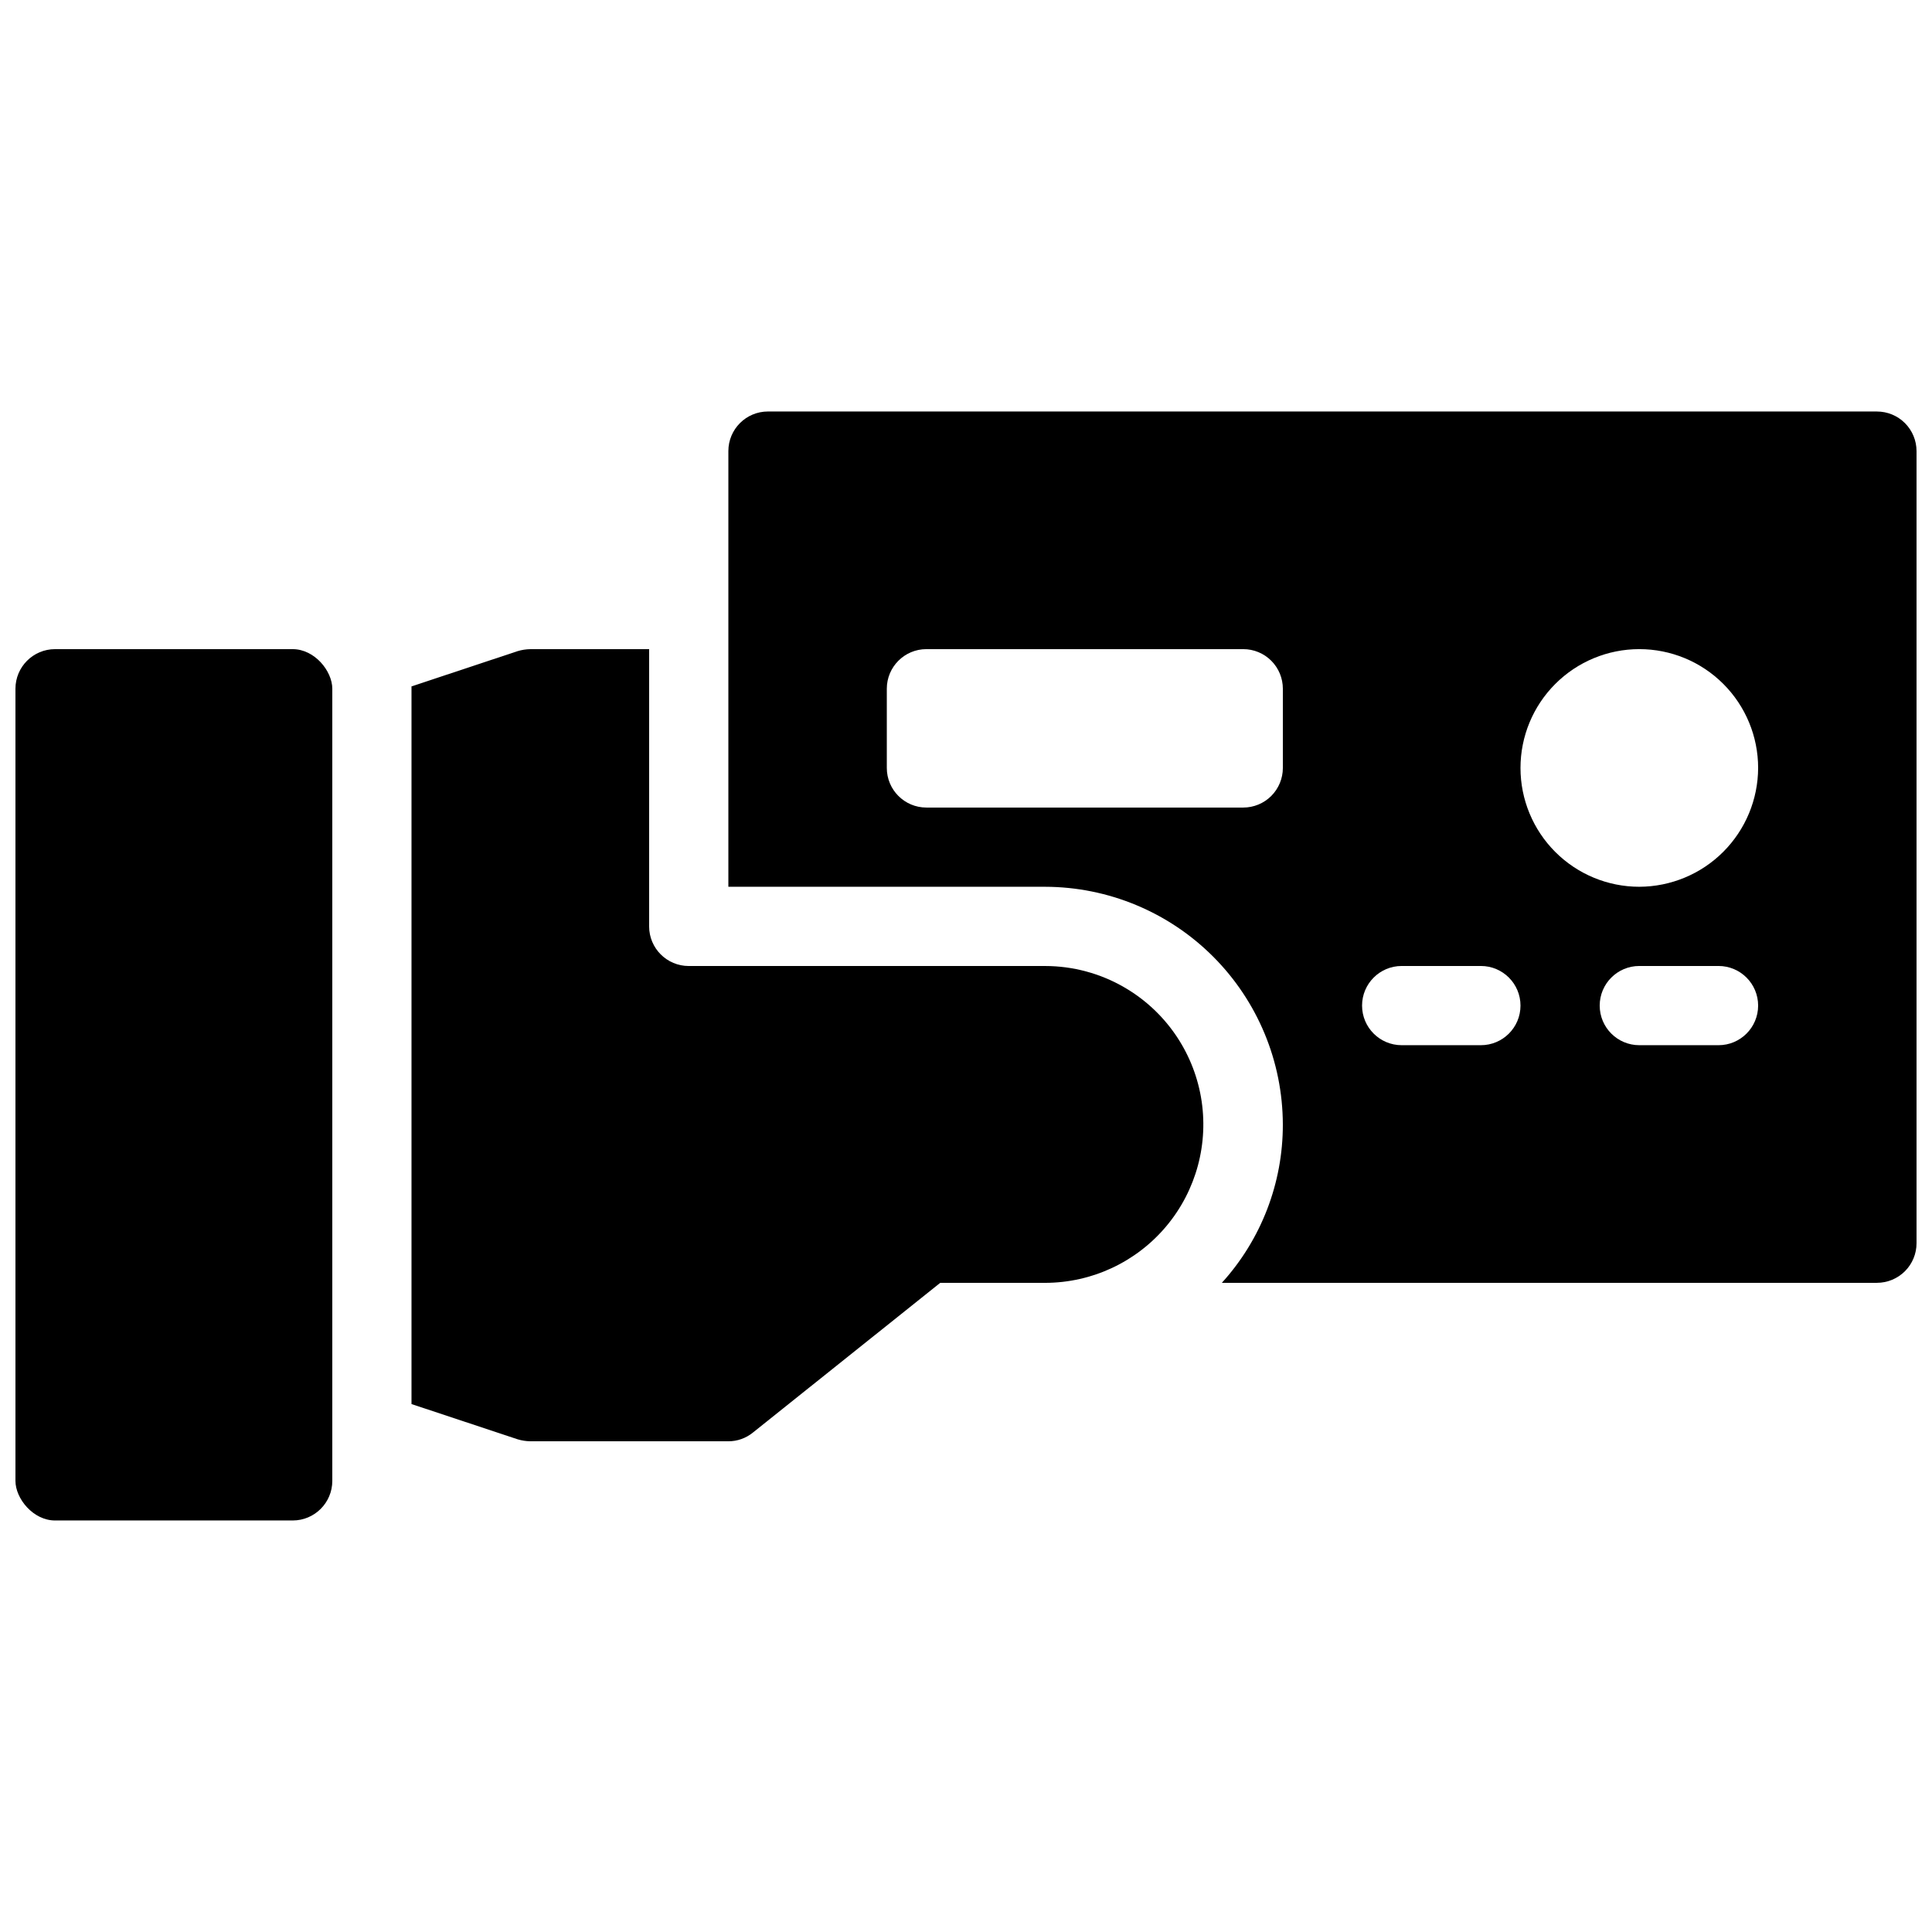
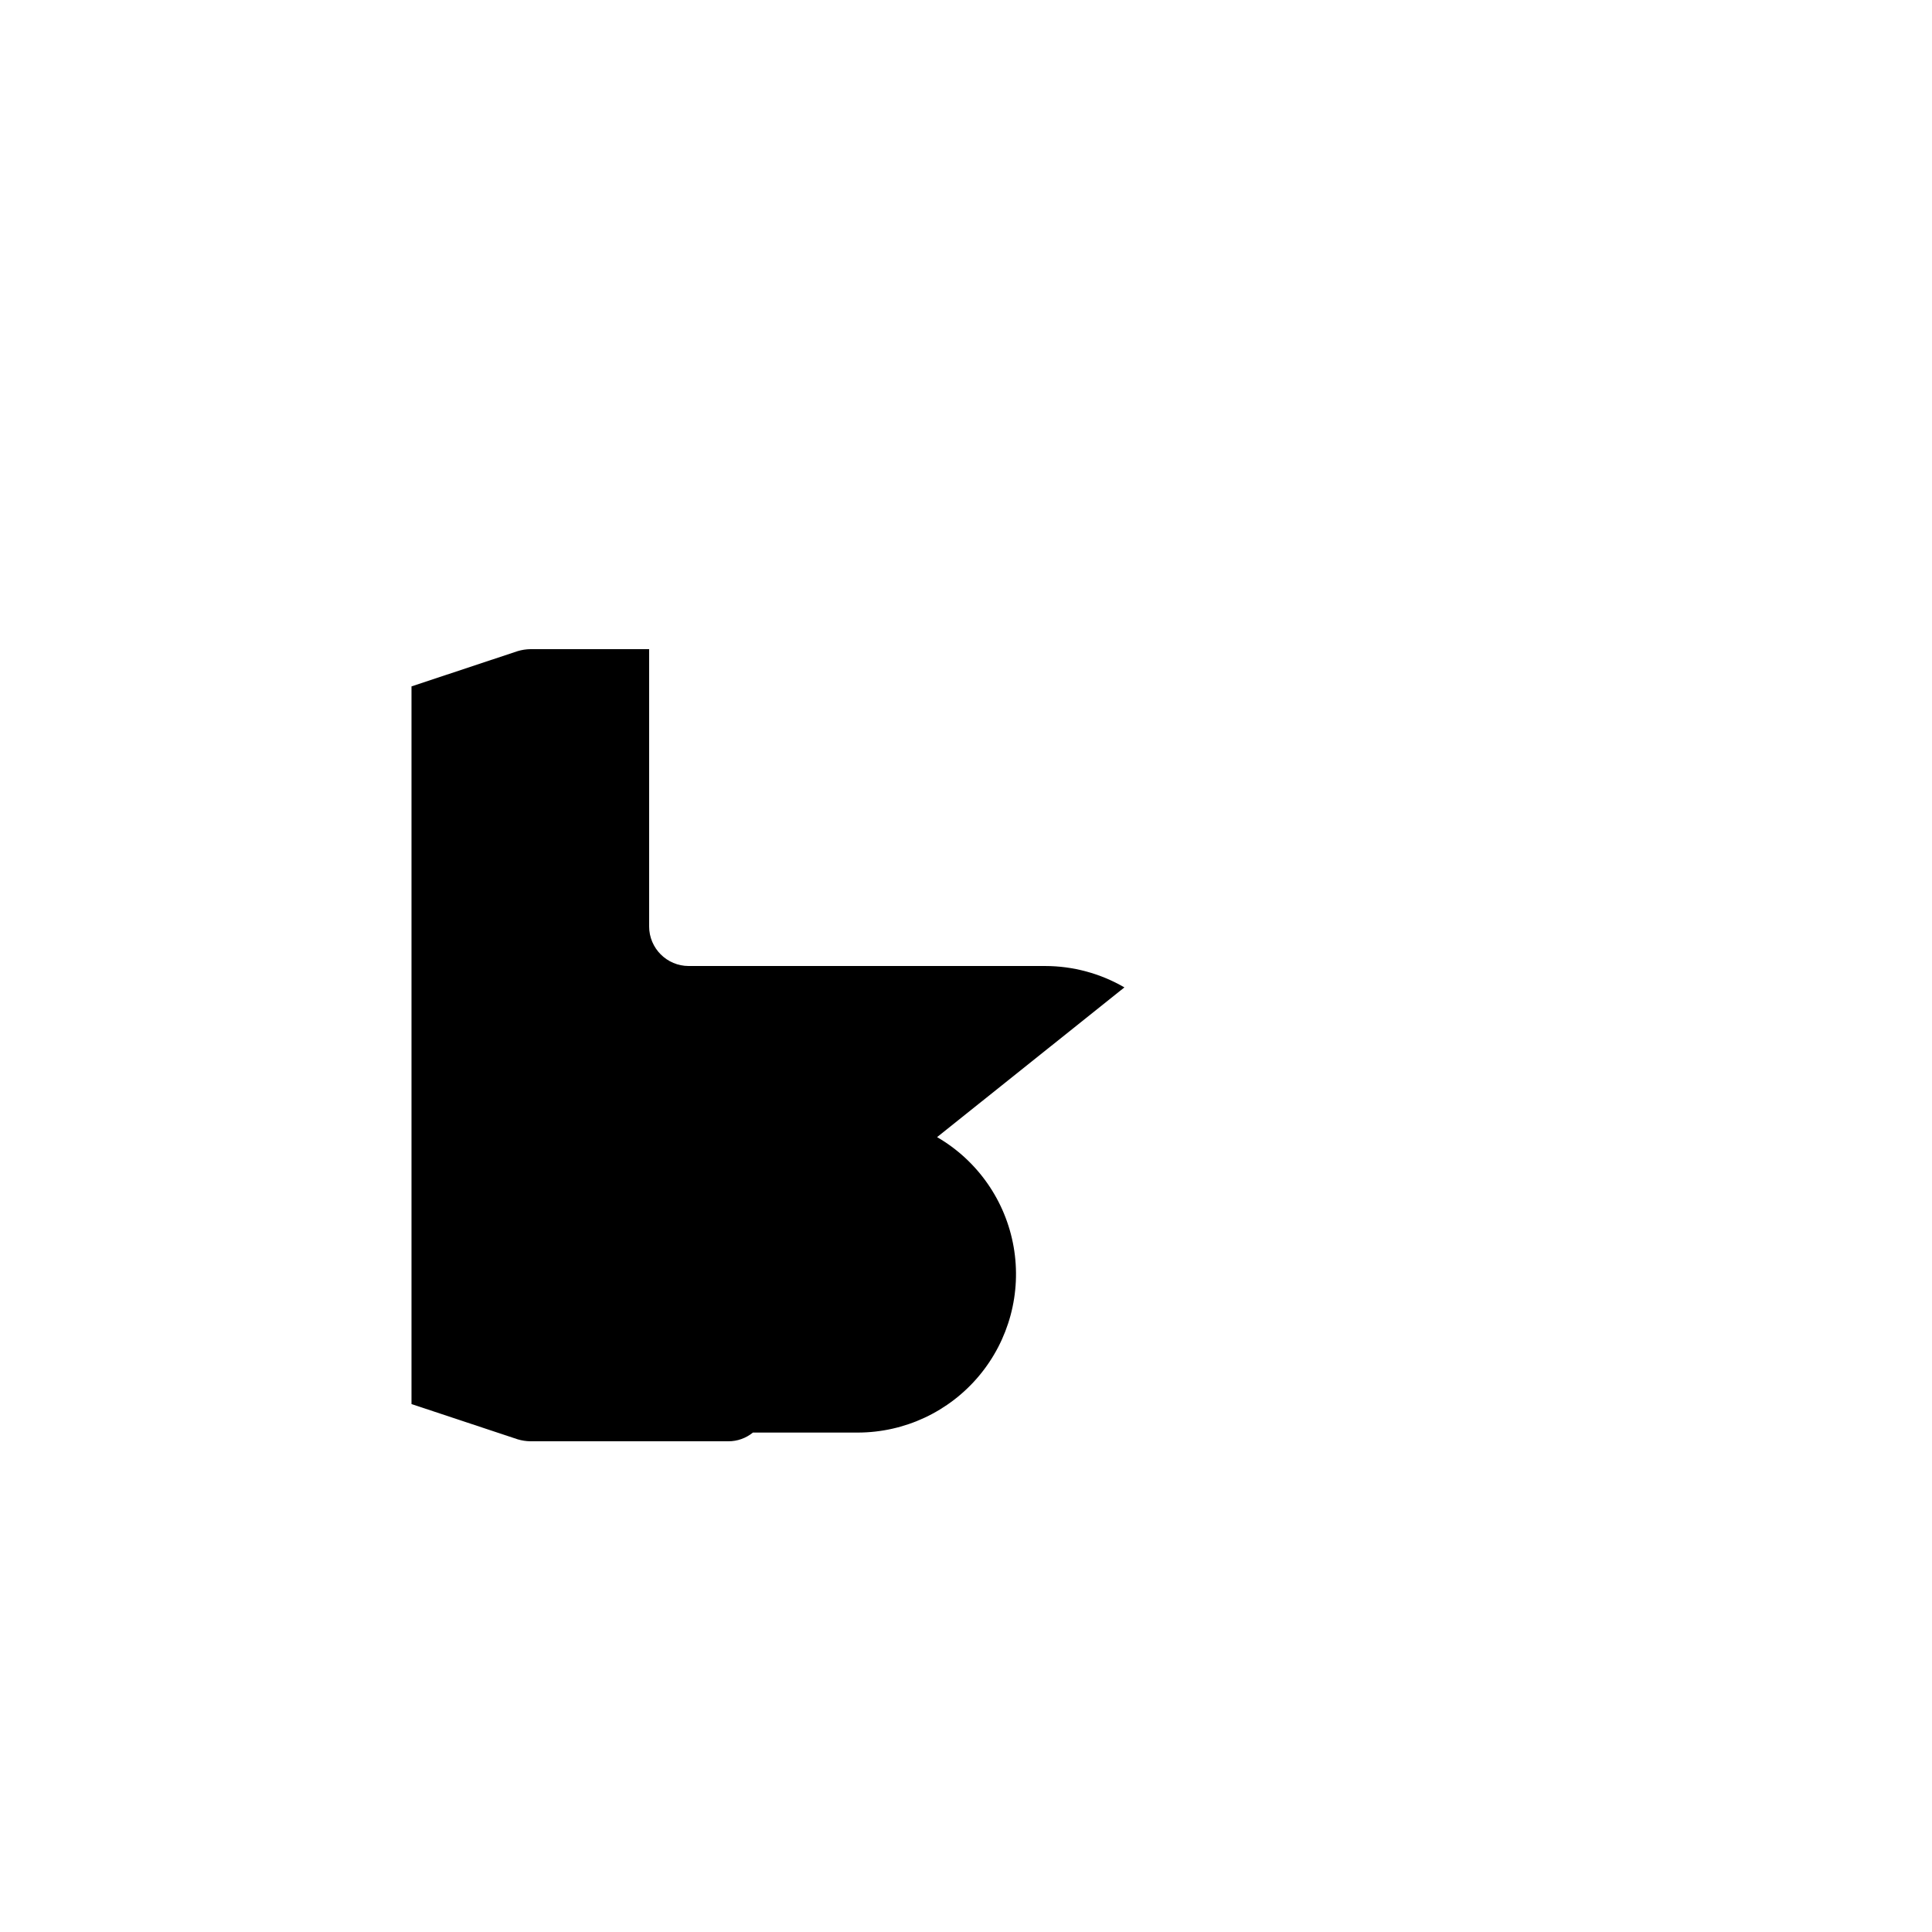
<svg xmlns="http://www.w3.org/2000/svg" width="800px" height="800px" version="1.1" viewBox="144 144 512 512">
  <defs>
    <clipPath id="b">
-       <path d="m337 253h314.9v231h-314.9z" />
-     </clipPath>
+       </clipPath>
    <clipPath id="a">
-       <path d="m148.09 316h84.906v231h-84.906z" />
-     </clipPath>
+       </clipPath>
  </defs>
  <g clip-path="url(#b)">
    <path d="m641.41 253.05h-293.89c-5.797 0-10.496 4.699-10.496 10.496v115.46h83.969c16.688 0.039 32.684 6.688 44.484 18.488 11.801 11.805 18.449 27.797 18.488 44.488 0.035 15.52-5.731 30.492-16.16 41.98h173.6c2.785 0 5.453-1.105 7.422-3.074 1.969-1.965 3.074-4.637 3.074-7.418v-209.92c0-2.785-1.105-5.453-3.074-7.422s-4.637-3.074-7.422-3.074zm-157.44 94.465c0 2.781-1.105 5.453-3.074 7.422-1.965 1.969-4.637 3.074-7.418 3.074h-83.969c-5.797 0-10.496-4.699-10.496-10.496v-20.992c0-5.797 4.699-10.496 10.496-10.496h83.969c2.781 0 5.453 1.105 7.418 3.074 1.969 1.969 3.074 4.637 3.074 7.422zm52.48 73.473h-20.992c-5.797 0-10.496-4.699-10.496-10.496s4.699-10.496 10.496-10.496h20.992c5.797 0 10.496 4.699 10.496 10.496s-4.699 10.496-10.496 10.496zm62.977 0h-20.992c-5.797 0-10.496-4.699-10.496-10.496s4.699-10.496 10.496-10.496h20.992c5.797 0 10.496 4.699 10.496 10.496s-4.699 10.496-10.496 10.496zm-20.992-41.984c-8.352 0-16.359-3.32-22.266-9.223-5.902-5.906-9.223-13.914-9.223-22.266 0-8.352 3.32-16.363 9.223-22.266 5.906-5.906 13.914-9.223 22.266-9.223 8.352 0 16.363 3.316 22.266 9.223 5.906 5.902 9.223 13.914 9.223 22.266-0.023 8.344-3.348 16.336-9.25 22.238-5.898 5.898-13.895 9.223-22.238 9.25z" />
  </g>
  <g clip-path="url(#a)">
-     <path d="m158.59 316.03h62.977c5.797 0 10.496 5.797 10.496 10.496v209.92c0 5.797-4.699 10.496-10.496 10.496h-62.977c-5.797 0-10.496-5.797-10.496-10.496v-209.92c0-5.797 4.699-10.496 10.496-10.496z" />
-   </g>
-   <path d="m441.98 405.67c-6.379-3.707-13.621-5.66-20.992-5.668h-94.465c-5.797 0-10.496-4.699-10.496-10.496v-73.473h-31.488c-1.141 0.02-2.269 0.195-3.359 0.523l-28.129 9.344v190.19l28.129 9.34c1.09 0.328 2.219 0.504 3.359 0.523h52.48c2.371 0.008 4.668-0.809 6.508-2.309l49.645-39.676h27.816c12.391-0.02 24.141-5.516 32.098-15.012 7.961-9.496 11.32-22.023 9.18-34.23-2.144-12.203-9.566-22.84-20.285-29.055z" />
+     </g>
+   <path d="m441.98 405.67c-6.379-3.707-13.621-5.66-20.992-5.668h-94.465c-5.797 0-10.496-4.699-10.496-10.496v-73.473h-31.488c-1.141 0.02-2.269 0.195-3.359 0.523l-28.129 9.344v190.19l28.129 9.34c1.09 0.328 2.219 0.504 3.359 0.523h52.48c2.371 0.008 4.668-0.809 6.508-2.309h27.816c12.391-0.02 24.141-5.516 32.098-15.012 7.961-9.496 11.32-22.023 9.18-34.23-2.144-12.203-9.566-22.84-20.285-29.055z" />
</svg>